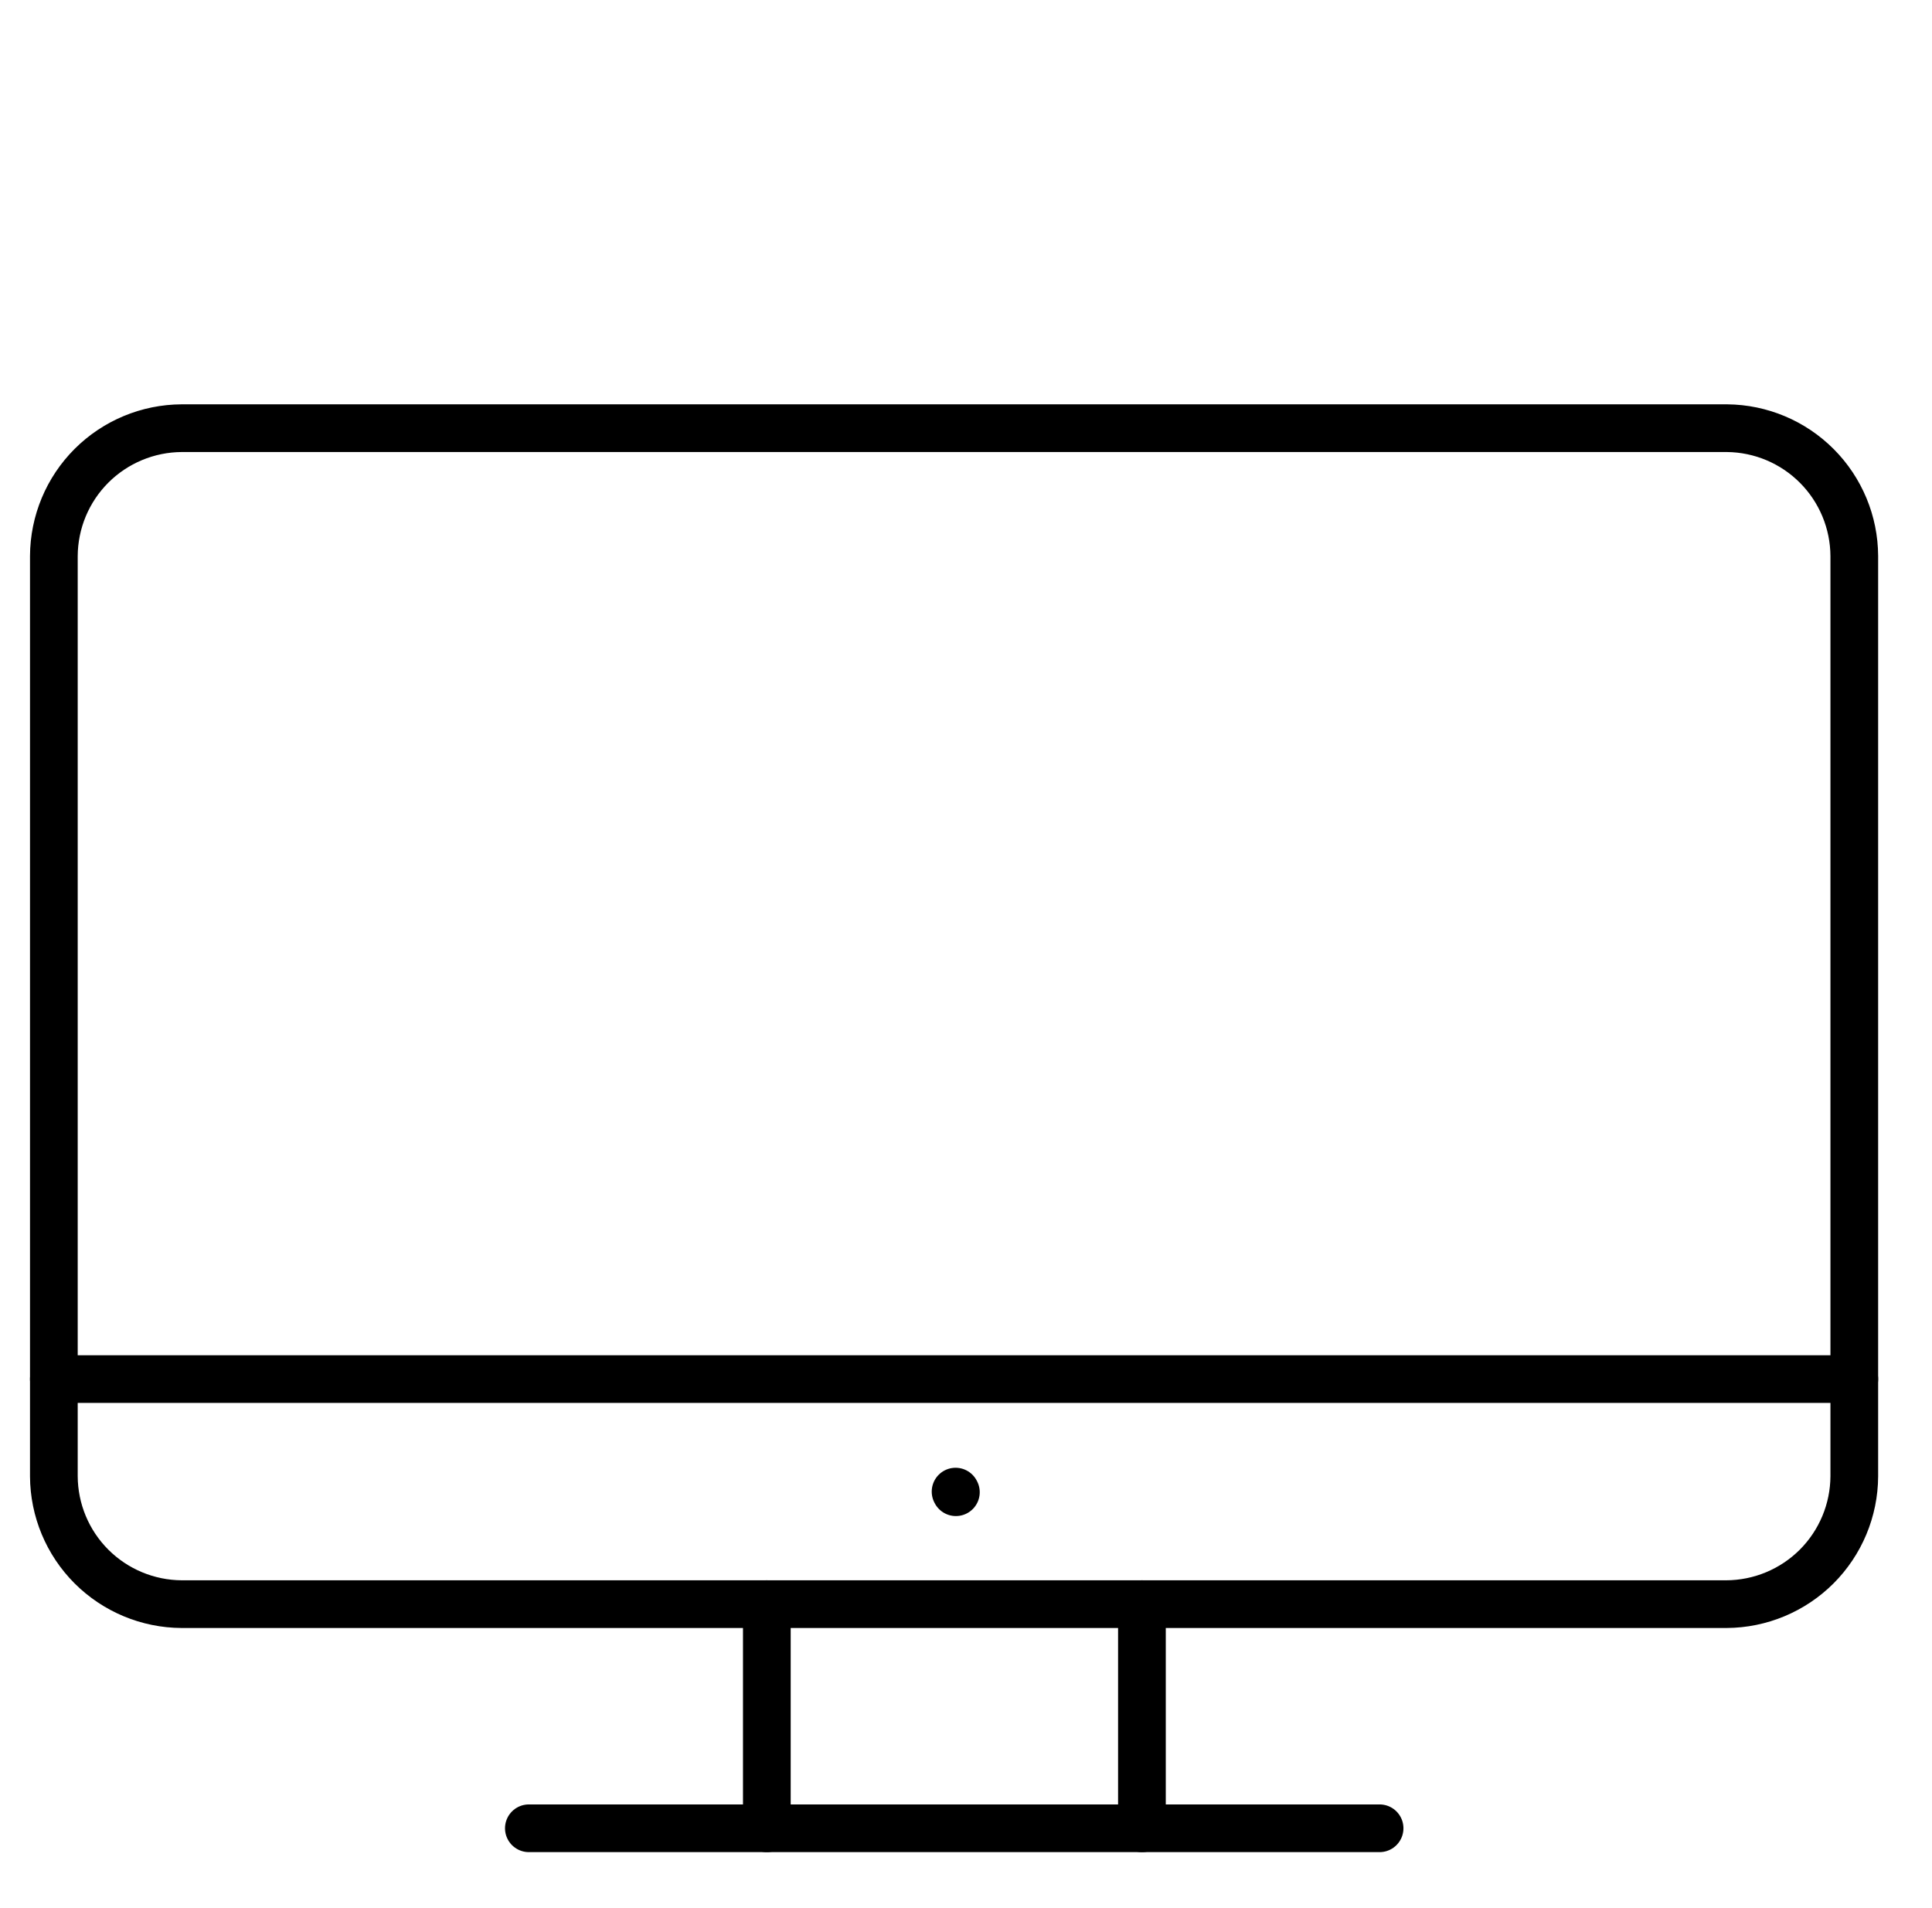
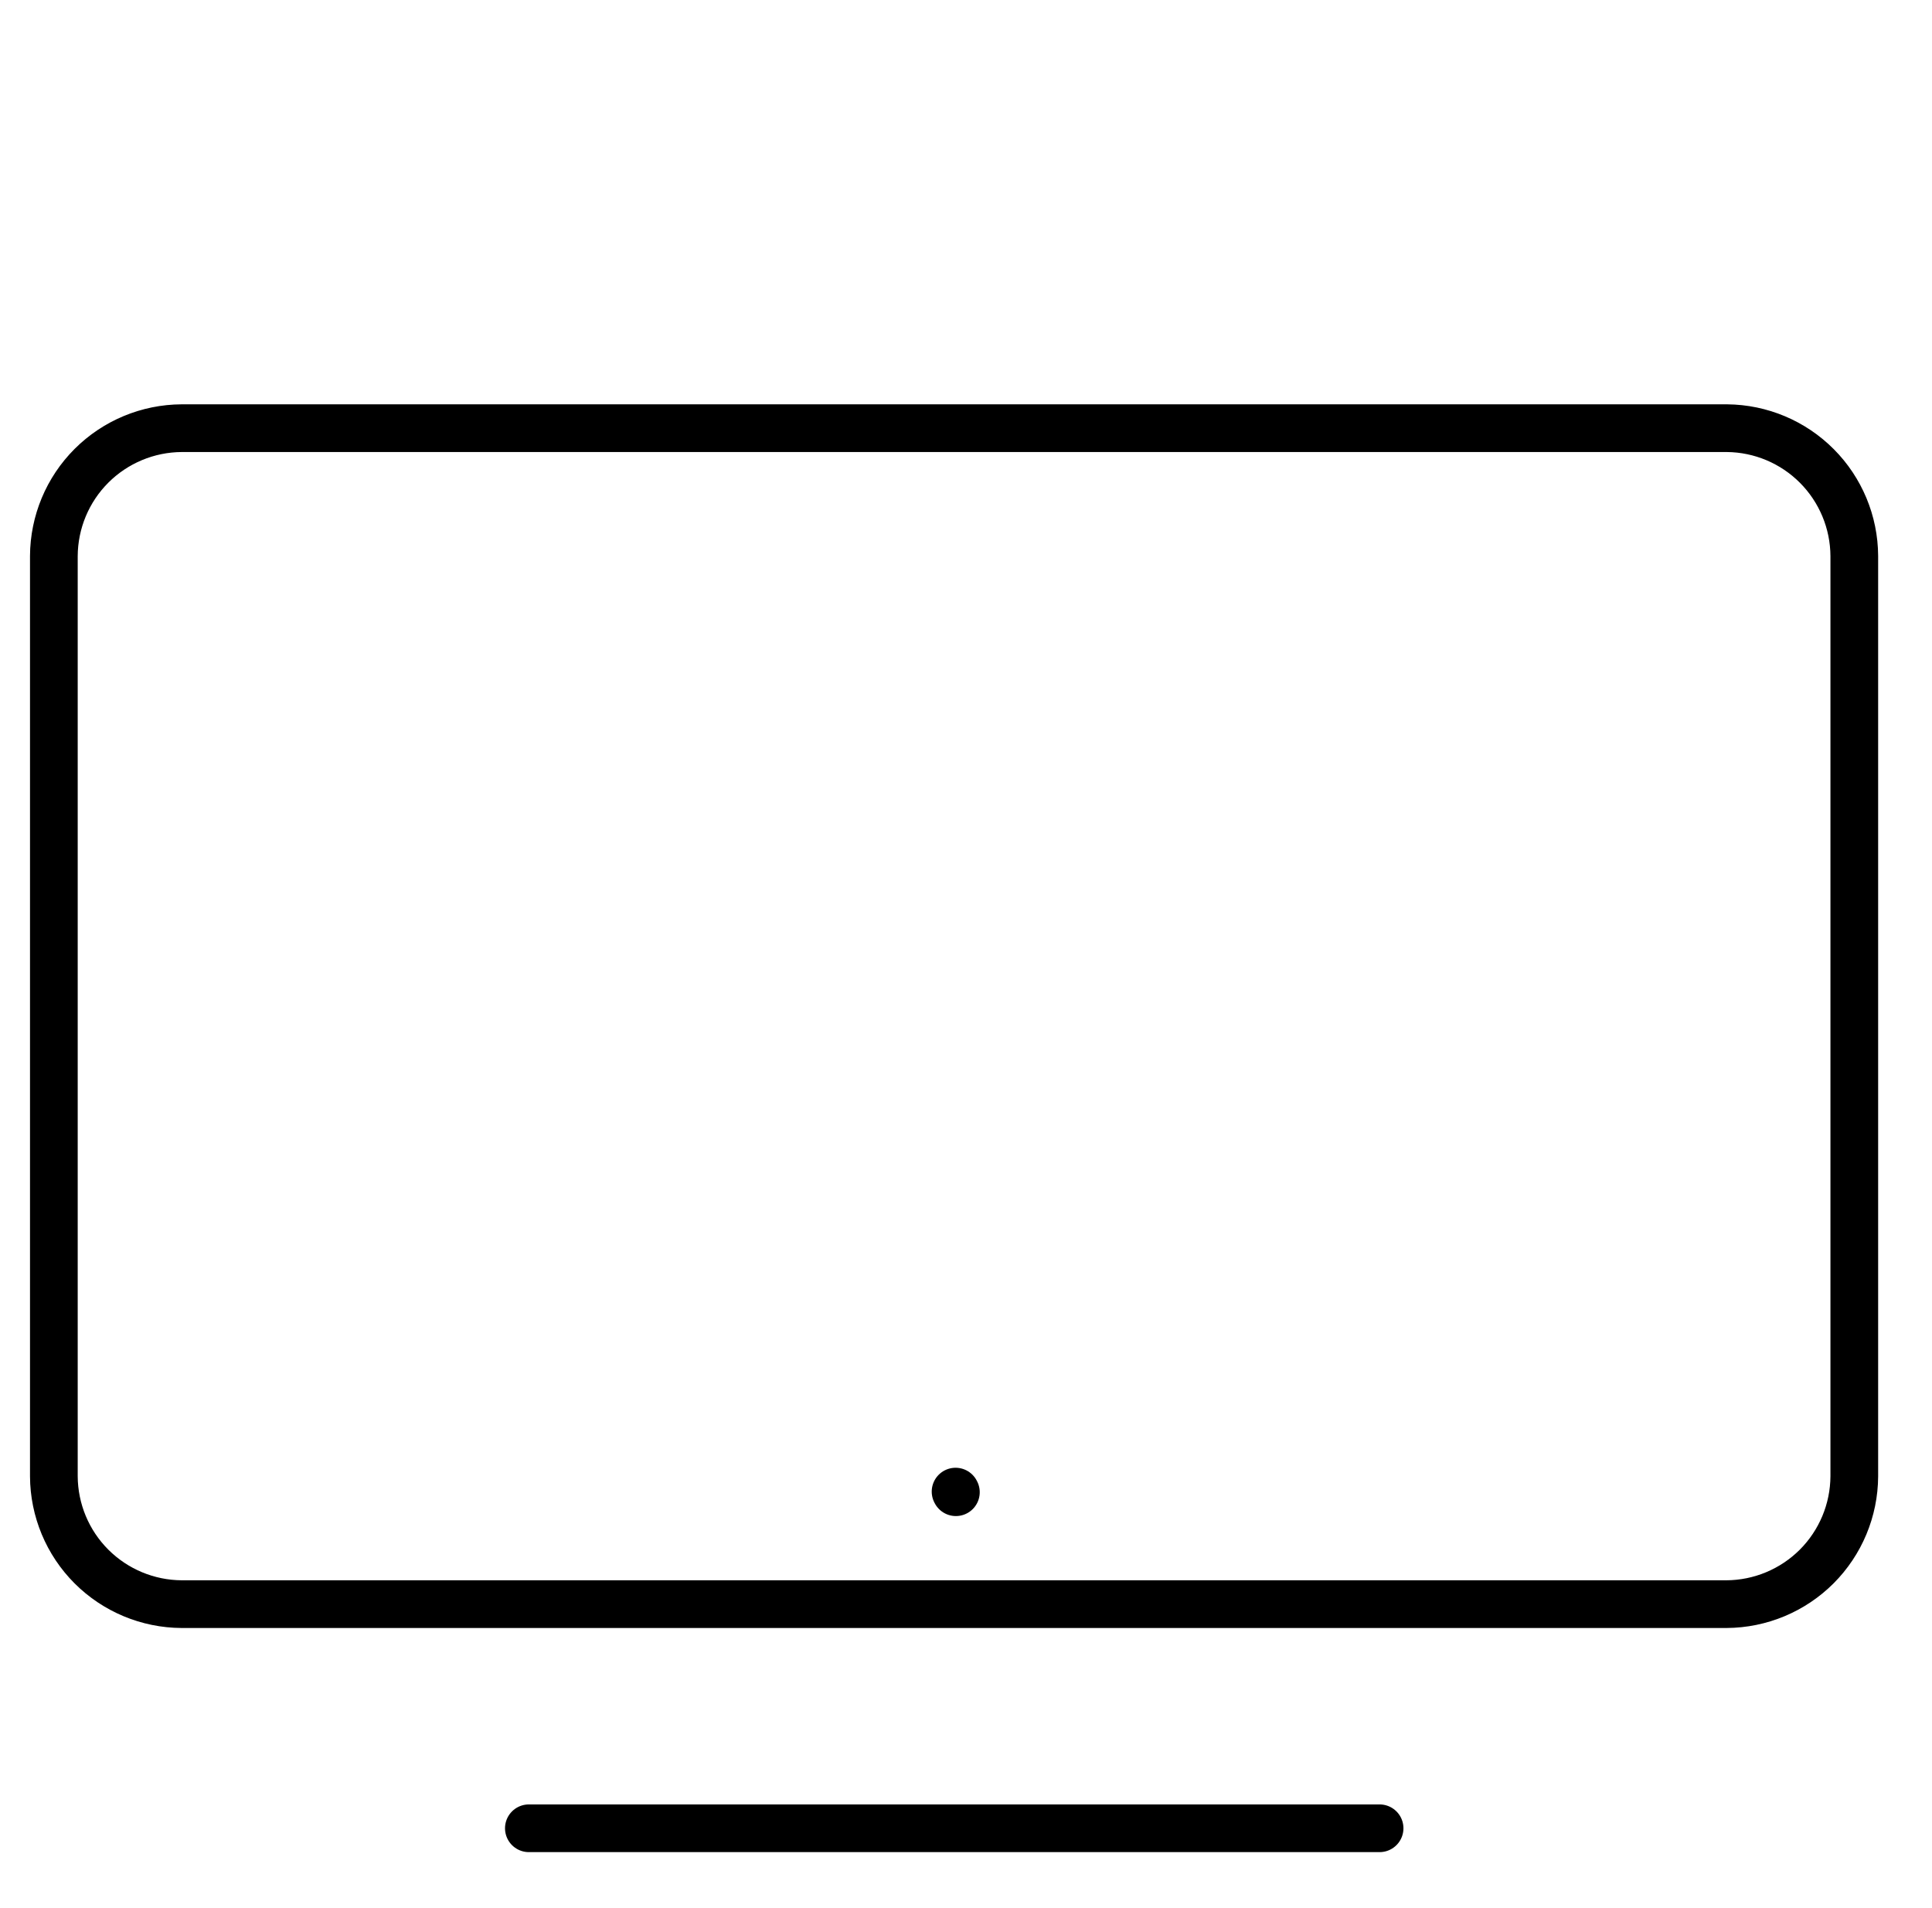
<svg xmlns="http://www.w3.org/2000/svg" width="81" height="80" viewBox="0 0 81 80" fill="none">
-   <path d="M32.15 76.654V67.256M47.876 67.256V76.654" stroke="black" style="stroke:black;stroke-opacity:1;" stroke-width="2" stroke-linecap="round" stroke-linejoin="round" />
  <path d="M22.173 76.653H57.84" stroke="#00A988" style="stroke:#00A988;stroke:color(display-p3 0 0.663 0.533);stroke-opacity:1;" stroke-width="2" stroke-linecap="round" stroke-linejoin="round" />
  <path d="M21.166 17.952H72.408C73.823 17.965 75.176 18.535 76.174 19.538C77.172 20.541 77.735 21.896 77.742 23.311V61.896C77.735 63.316 77.168 64.675 76.165 65.679C75.161 66.682 73.802 67.249 72.383 67.256H7.617C6.198 67.249 4.839 66.682 3.835 65.679C2.831 64.675 2.265 63.316 2.258 61.896V23.311C2.265 21.892 2.831 20.533 3.835 19.529C4.839 18.526 6.198 17.959 7.617 17.952H24.325" stroke="black" style="stroke:black;stroke-opacity:1;" stroke-width="2" stroke-linecap="round" stroke-linejoin="round" />
-   <path d="M2.258 57.82H77.742" stroke="black" style="stroke:black;stroke-opacity:1;" stroke-width="2" stroke-linecap="round" stroke-linejoin="round" />
  <path d="M40.076 62.563L40.063 62.538" stroke="black" style="stroke:black;stroke-opacity:1;" stroke-width="2" stroke-linecap="round" stroke-linejoin="round" />
</svg>